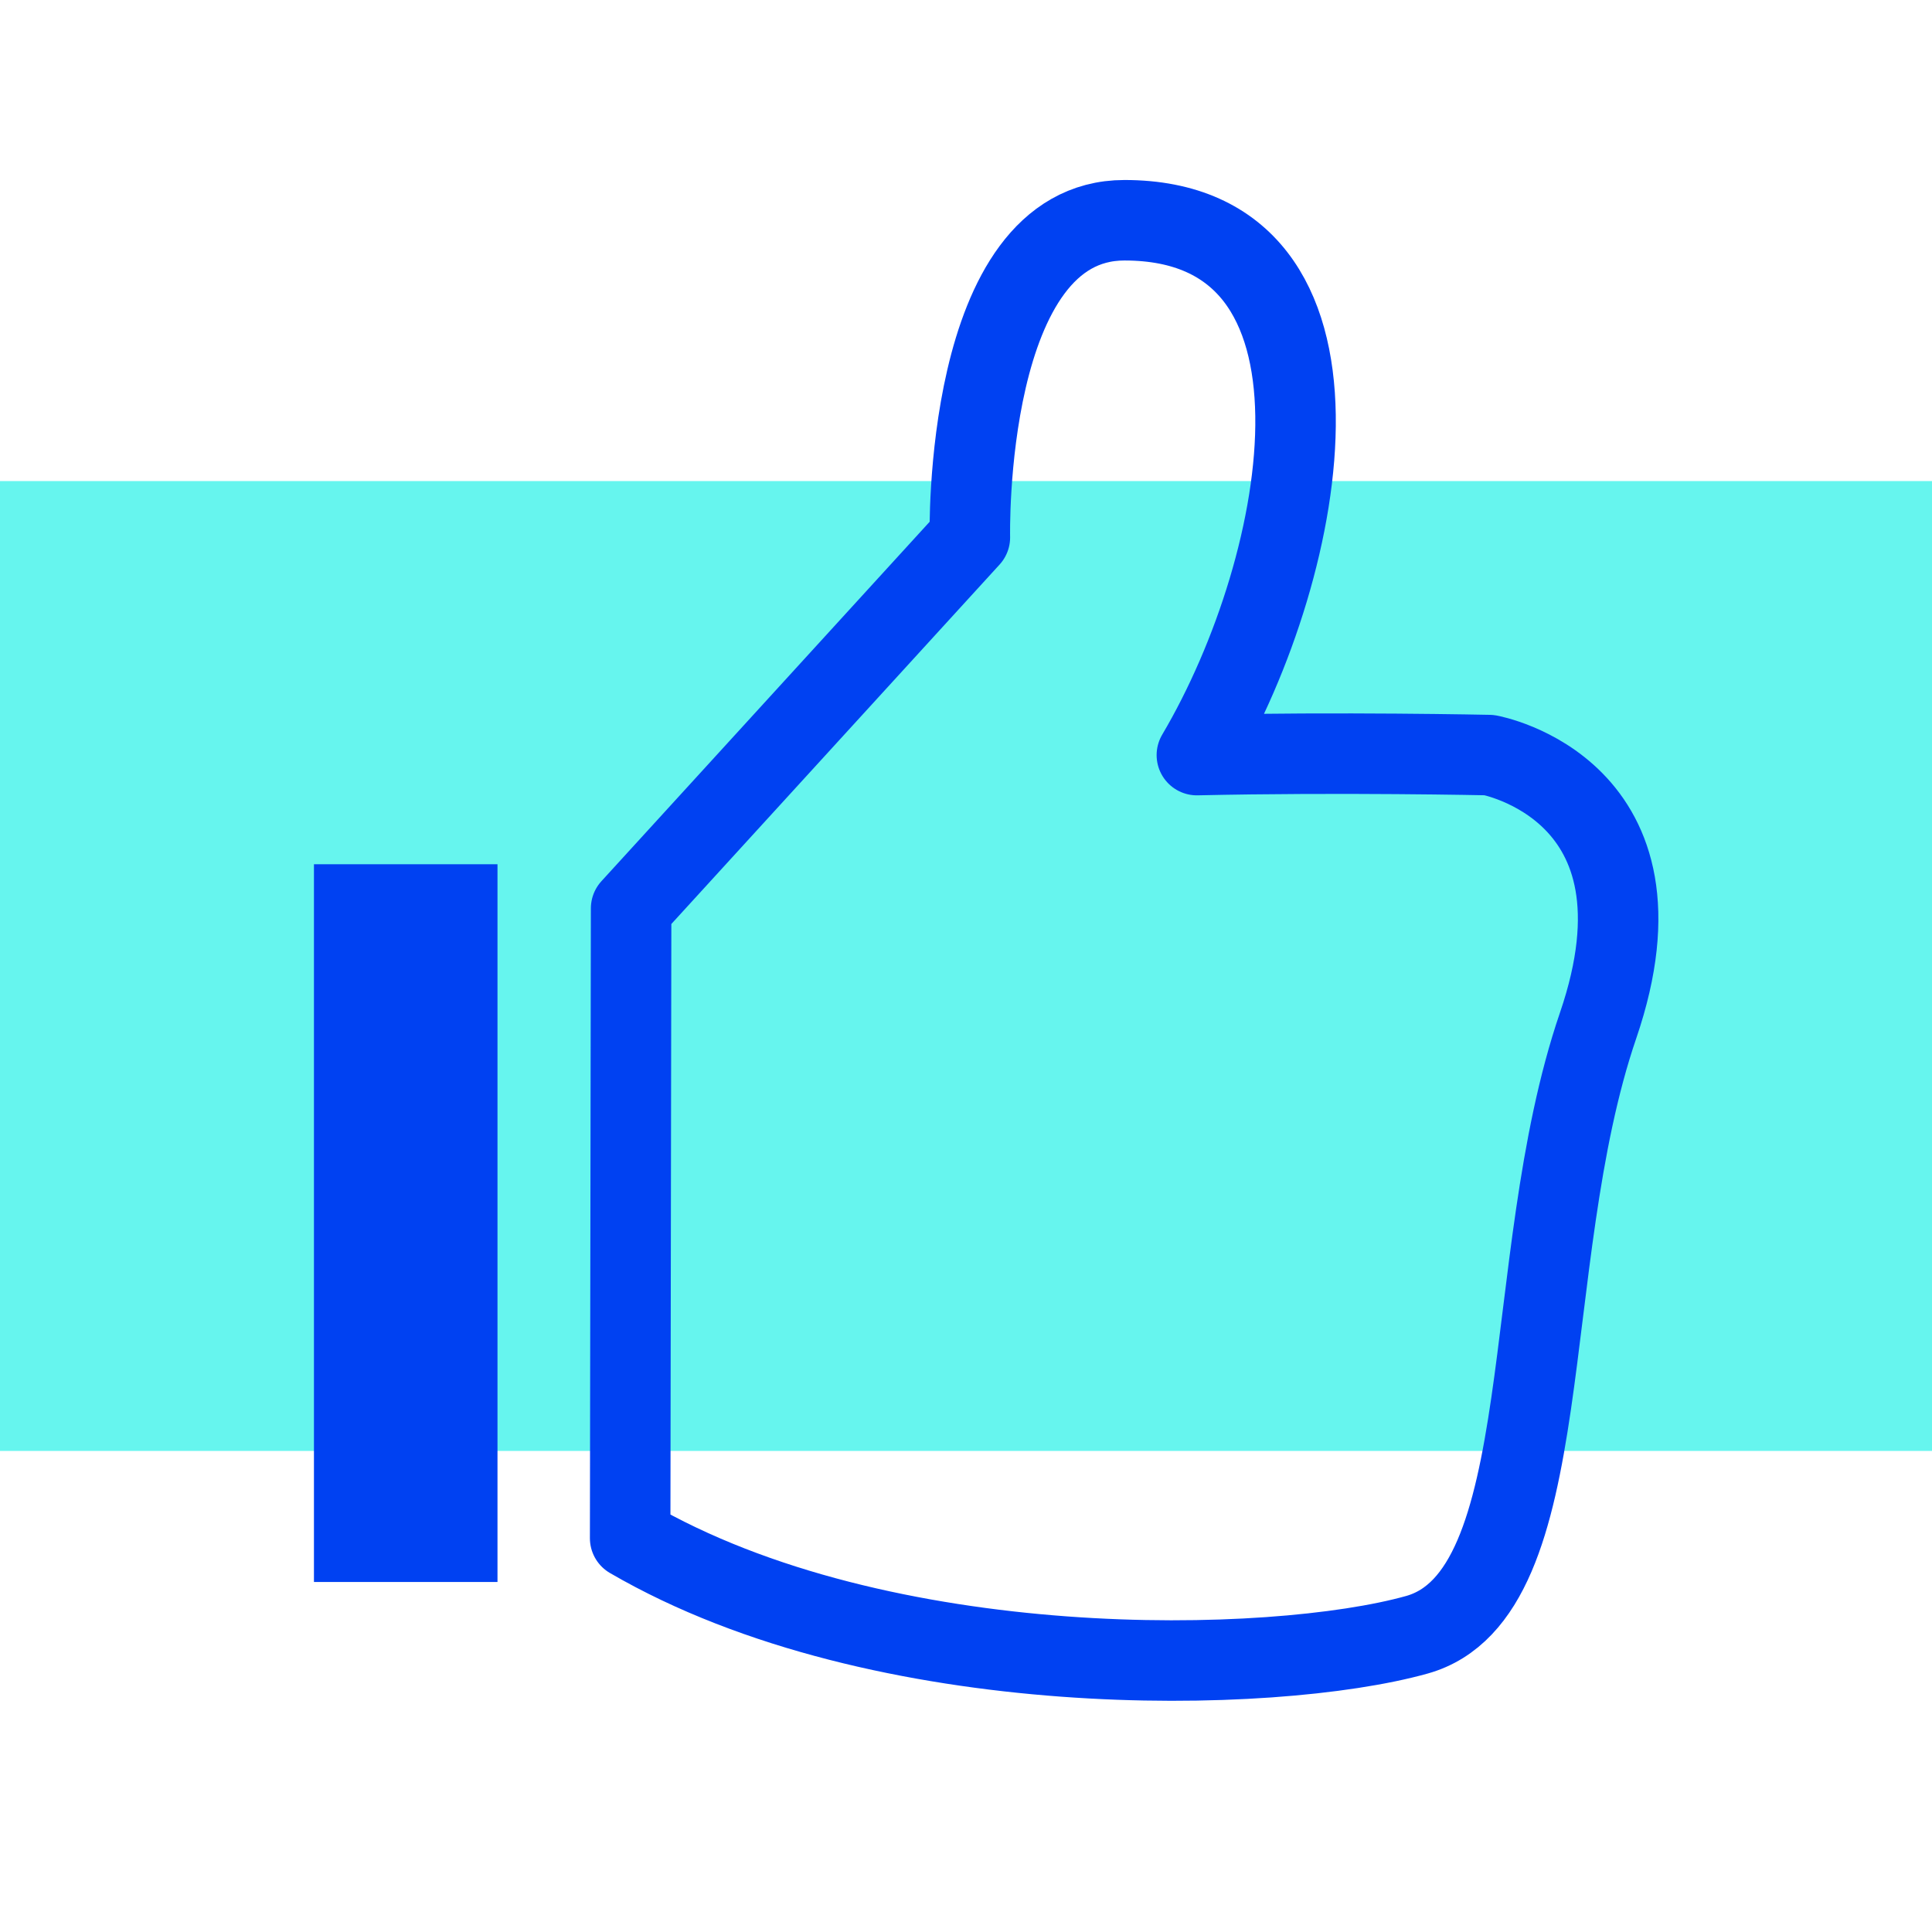
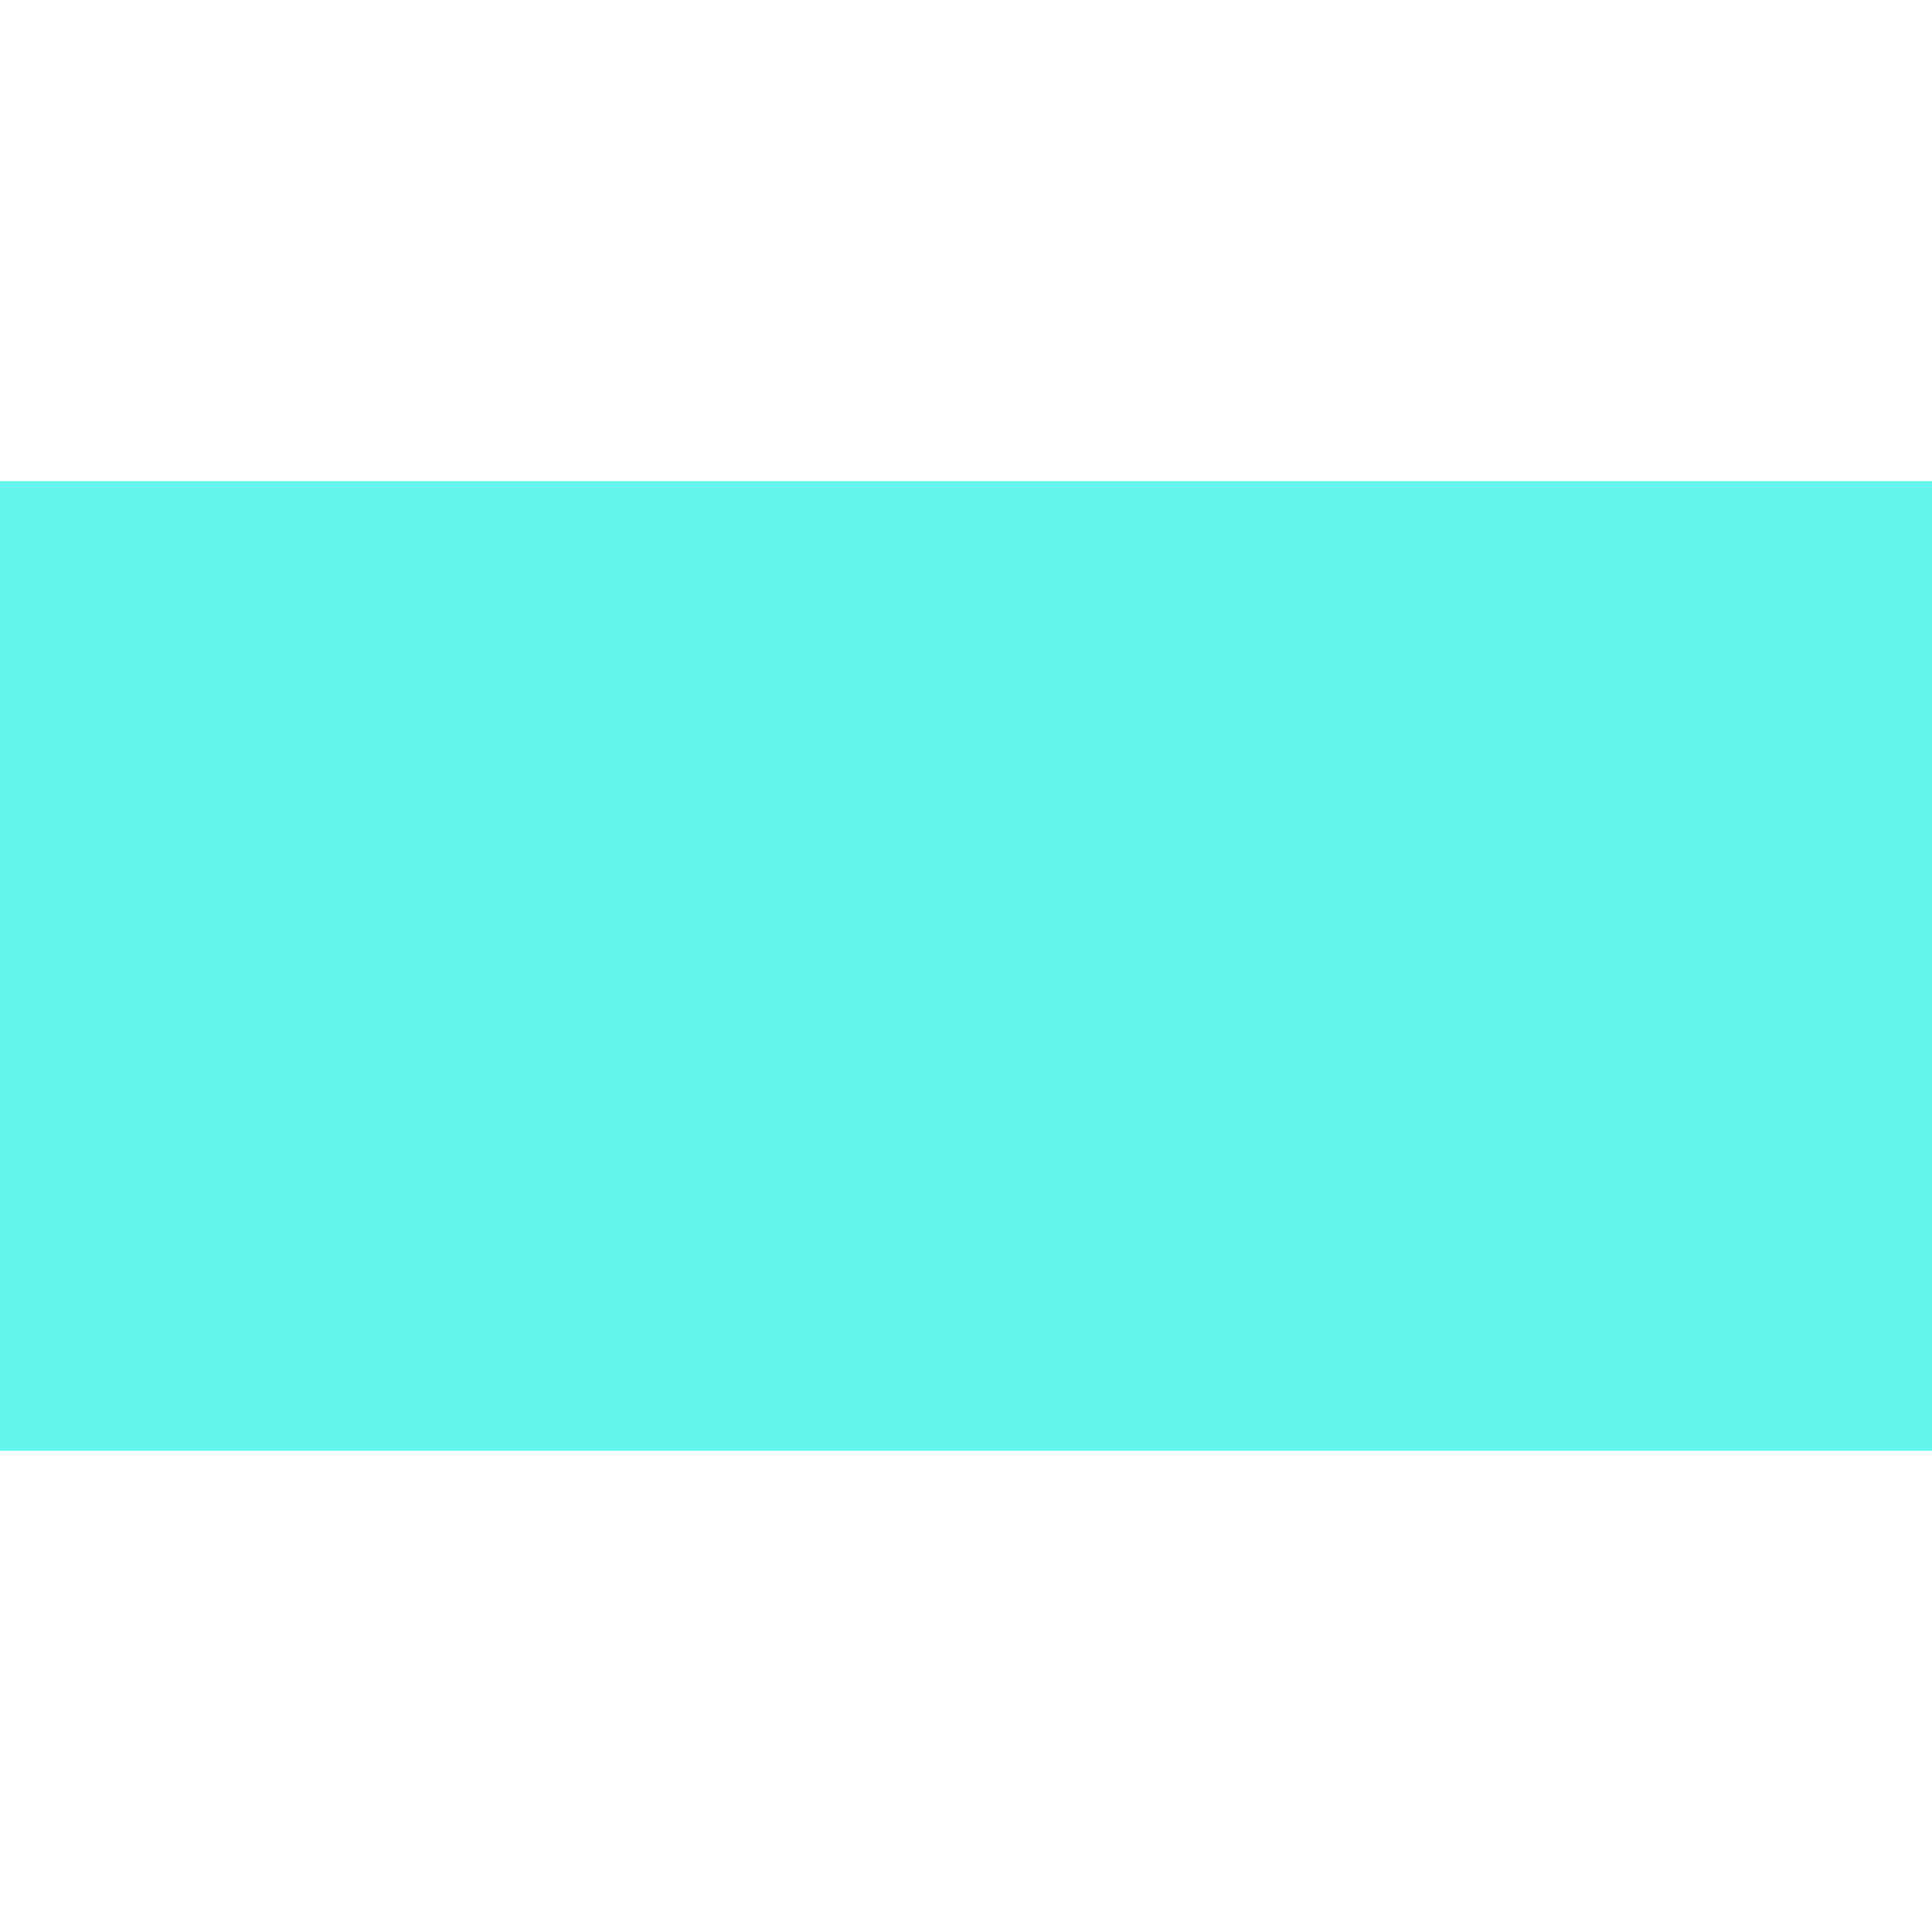
<svg xmlns="http://www.w3.org/2000/svg" viewBox="0 0 60 60">
  <defs>
    <style>
      .cls-1, .cls-4 {
        fill: none;
      }

      .cls-1 {
        opacity: 0.16;
      }

      .cls-2 {
        fill: #40f2e9;
        opacity: 0.8;
      }

      .cls-3 {
        fill: #0041f2;
      }

      .cls-4 {
        stroke: #0041f2;
        stroke-linecap: round;
        stroke-linejoin: round;
        stroke-width: 2.5px;
      }
    </style>
  </defs>
  <title>Asset 21</title>
  <g id="Layer_2" data-name="Layer 2">
    <g id="Layer_2-2" data-name="Layer 2">
      <g>
-         <rect class="cls-1" width="60" height="60" />
        <rect class="cls-2" y="14.94" width="60" height="30.12" />
-         <rect class="cls-3" x="9.75" y="26.84" width="5.7" height="22.29" />
-         <path class="cls-4" d="M19.6,28.21,30.12,16.69s-.22-9.85,4.8-9.85c7.63,0,5.79,10.62,2.25,16.61,4.44-.1,9.08,0,9.08,0s5.89,1.06,3.38,8.4S48.47,49.52,44,50.77s-16.61,1.55-24.43-3Z" />
      </g>
    </g>
  </g>
</svg>